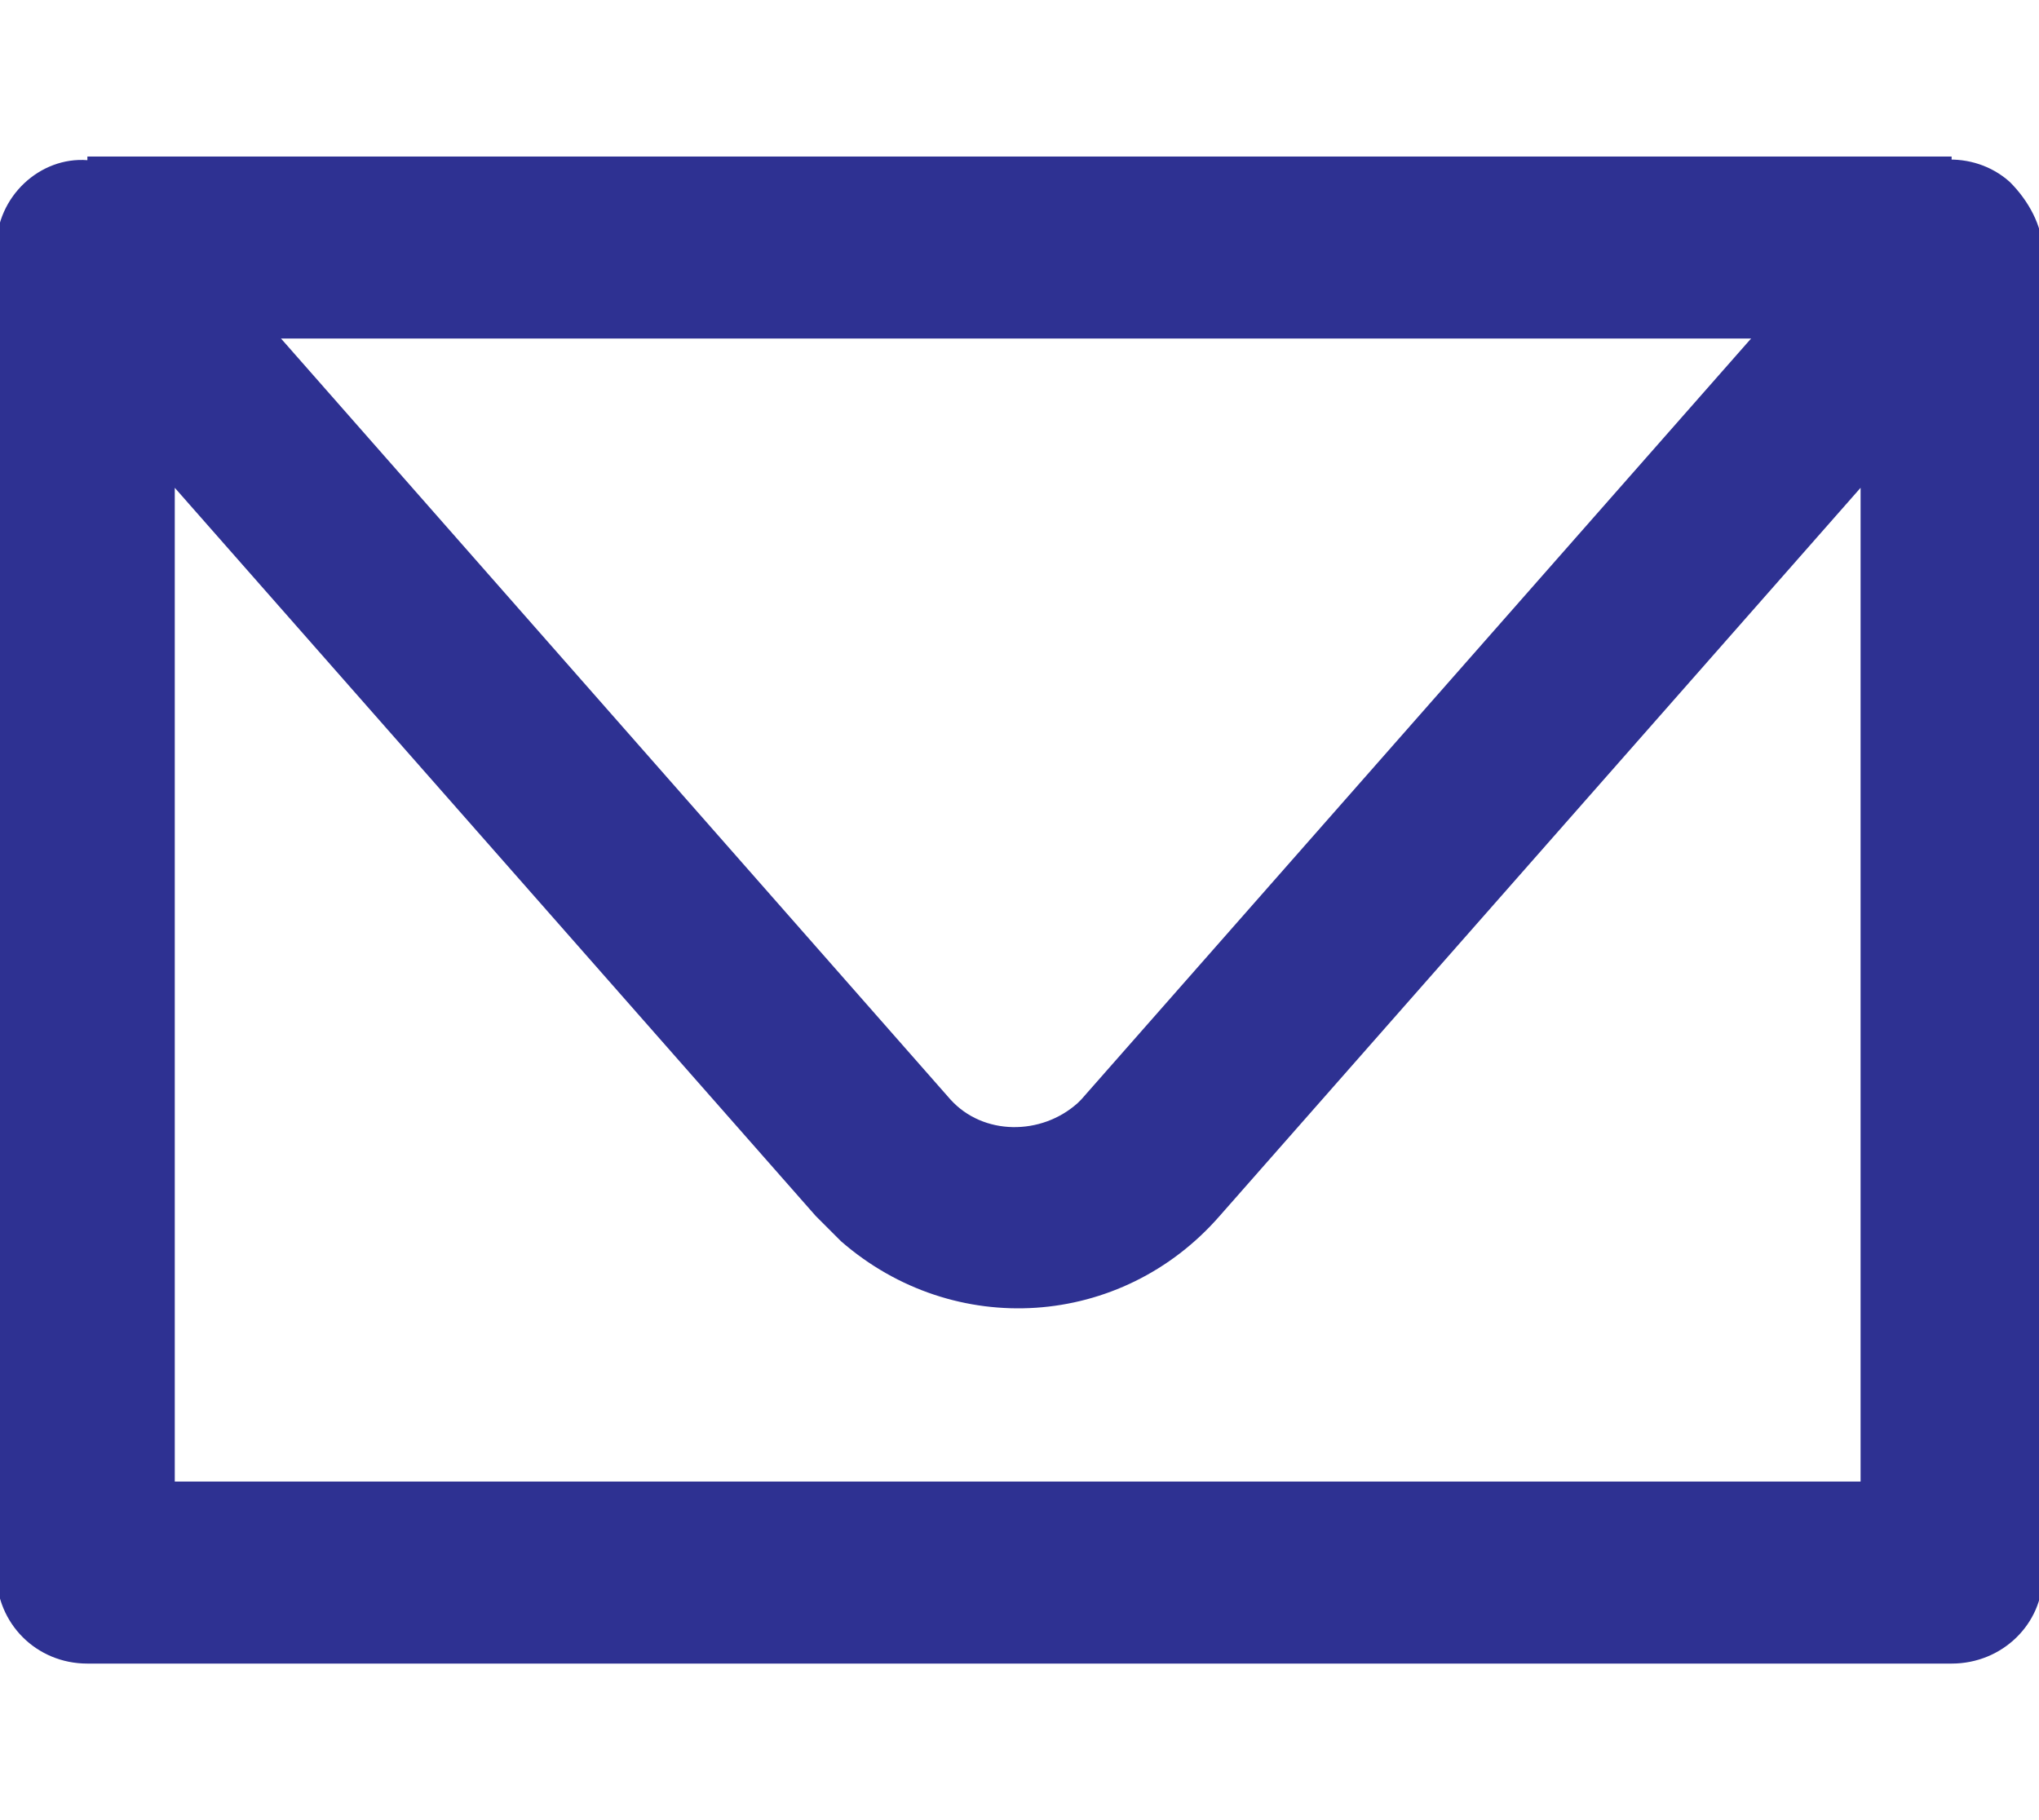
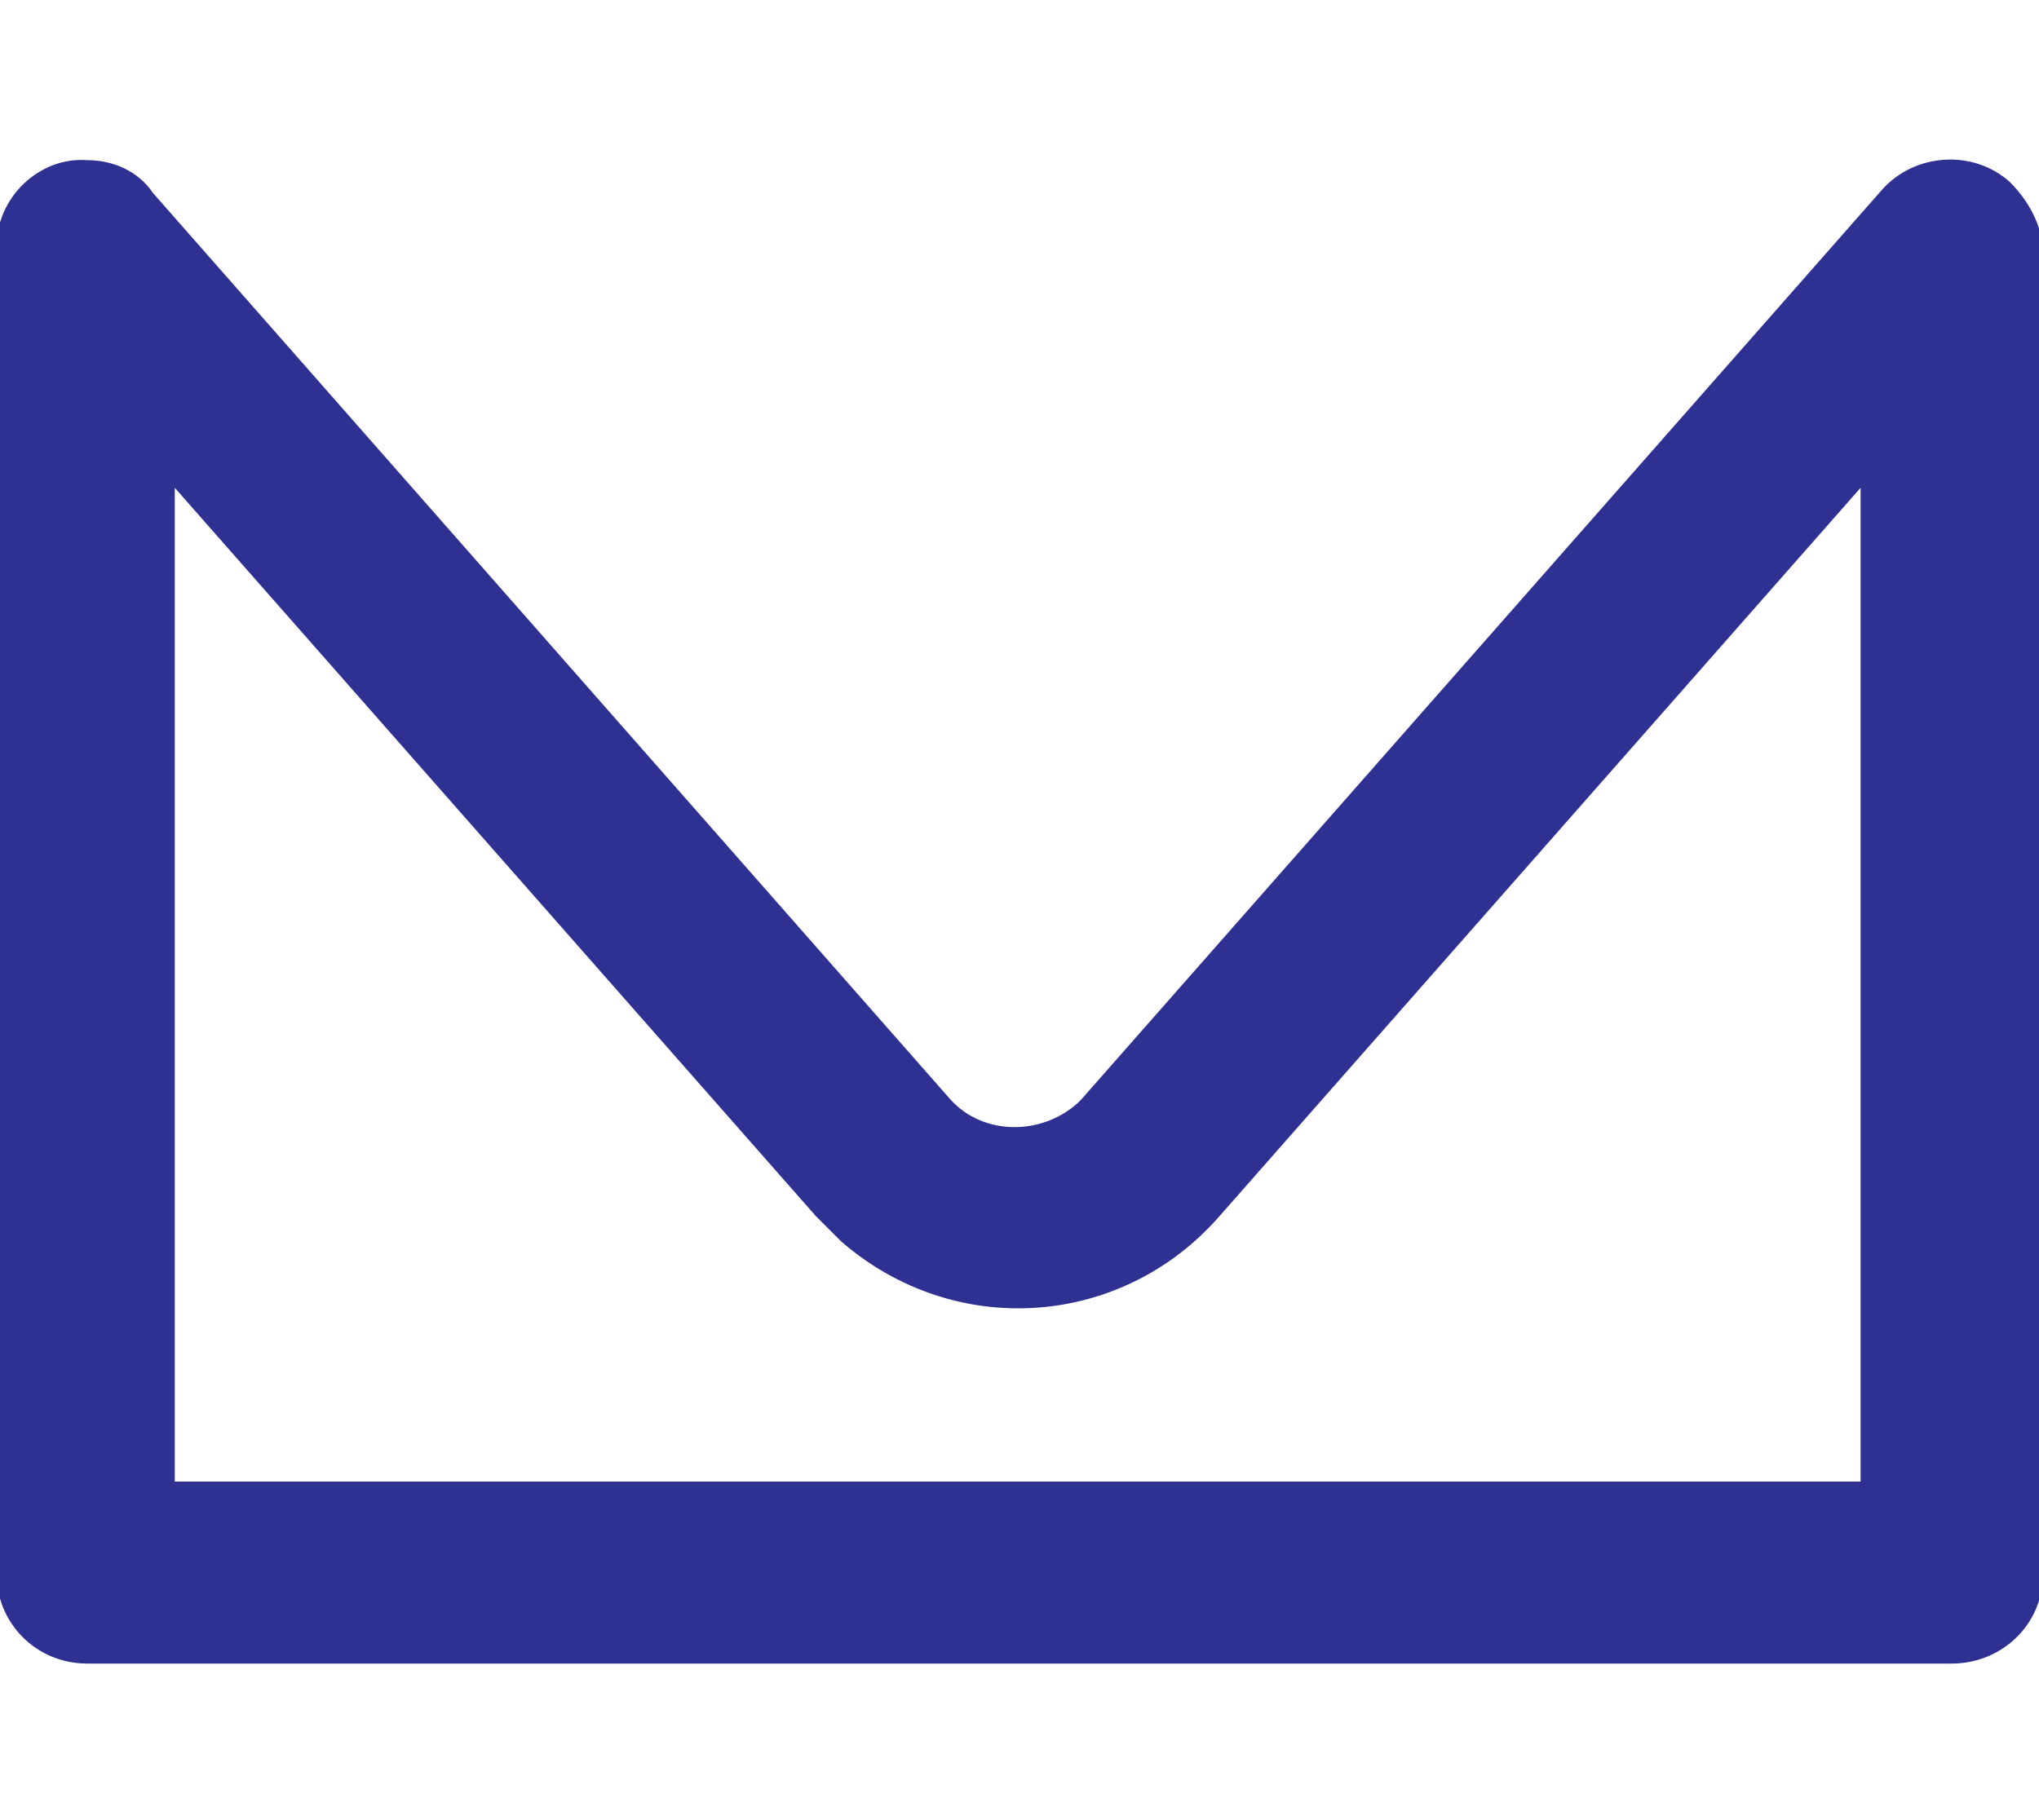
<svg xmlns="http://www.w3.org/2000/svg" version="1.1" id="Layer_1" x="0px" y="0px" viewBox="0 0 56 50" style="enable-background:new 0 0 56 50;" xml:space="preserve">
  <style type="text/css">
	.st0{fill:#2E3192;}
</style>
  <g>
-     <path class="st0" d="M53.6,45.7H2.4c-1.4,0-2.5-1.1-2.5-2.5l0,0V6.8c0-1.4,1.2-2.5,2.5-2.4c0.7,0,1.4,0.3,1.8,0.9l21.9,24.9l0,0   c0.9,1,2.5,1,3.5,0.1c0,0,0.1-0.1,0.1-0.1L51.7,5.2c0.9-1,2.5-1.1,3.5-0.2c0.5,0.5,0.9,1.2,0.9,1.9v36.4   C56.1,44.6,55,45.7,53.6,45.7z M4.9,40.7h46.2V13.4l-17.6,20c-2.7,3.1-7.3,3.4-10.4,0.7c-0.2-0.2-0.5-0.5-0.7-0.7l-17.6-20V40.7z" />
-     <rect x="2.4" y="4.3" class="st0" width="51.2" height="5" />
+     <path class="st0" d="M53.6,45.7H2.4c-1.4,0-2.5-1.1-2.5-2.5V6.8c0-1.4,1.2-2.5,2.5-2.4c0.7,0,1.4,0.3,1.8,0.9l21.9,24.9l0,0   c0.9,1,2.5,1,3.5,0.1c0,0,0.1-0.1,0.1-0.1L51.7,5.2c0.9-1,2.5-1.1,3.5-0.2c0.5,0.5,0.9,1.2,0.9,1.9v36.4   C56.1,44.6,55,45.7,53.6,45.7z M4.9,40.7h46.2V13.4l-17.6,20c-2.7,3.1-7.3,3.4-10.4,0.7c-0.2-0.2-0.5-0.5-0.7-0.7l-17.6-20V40.7z" />
  </g>
</svg>